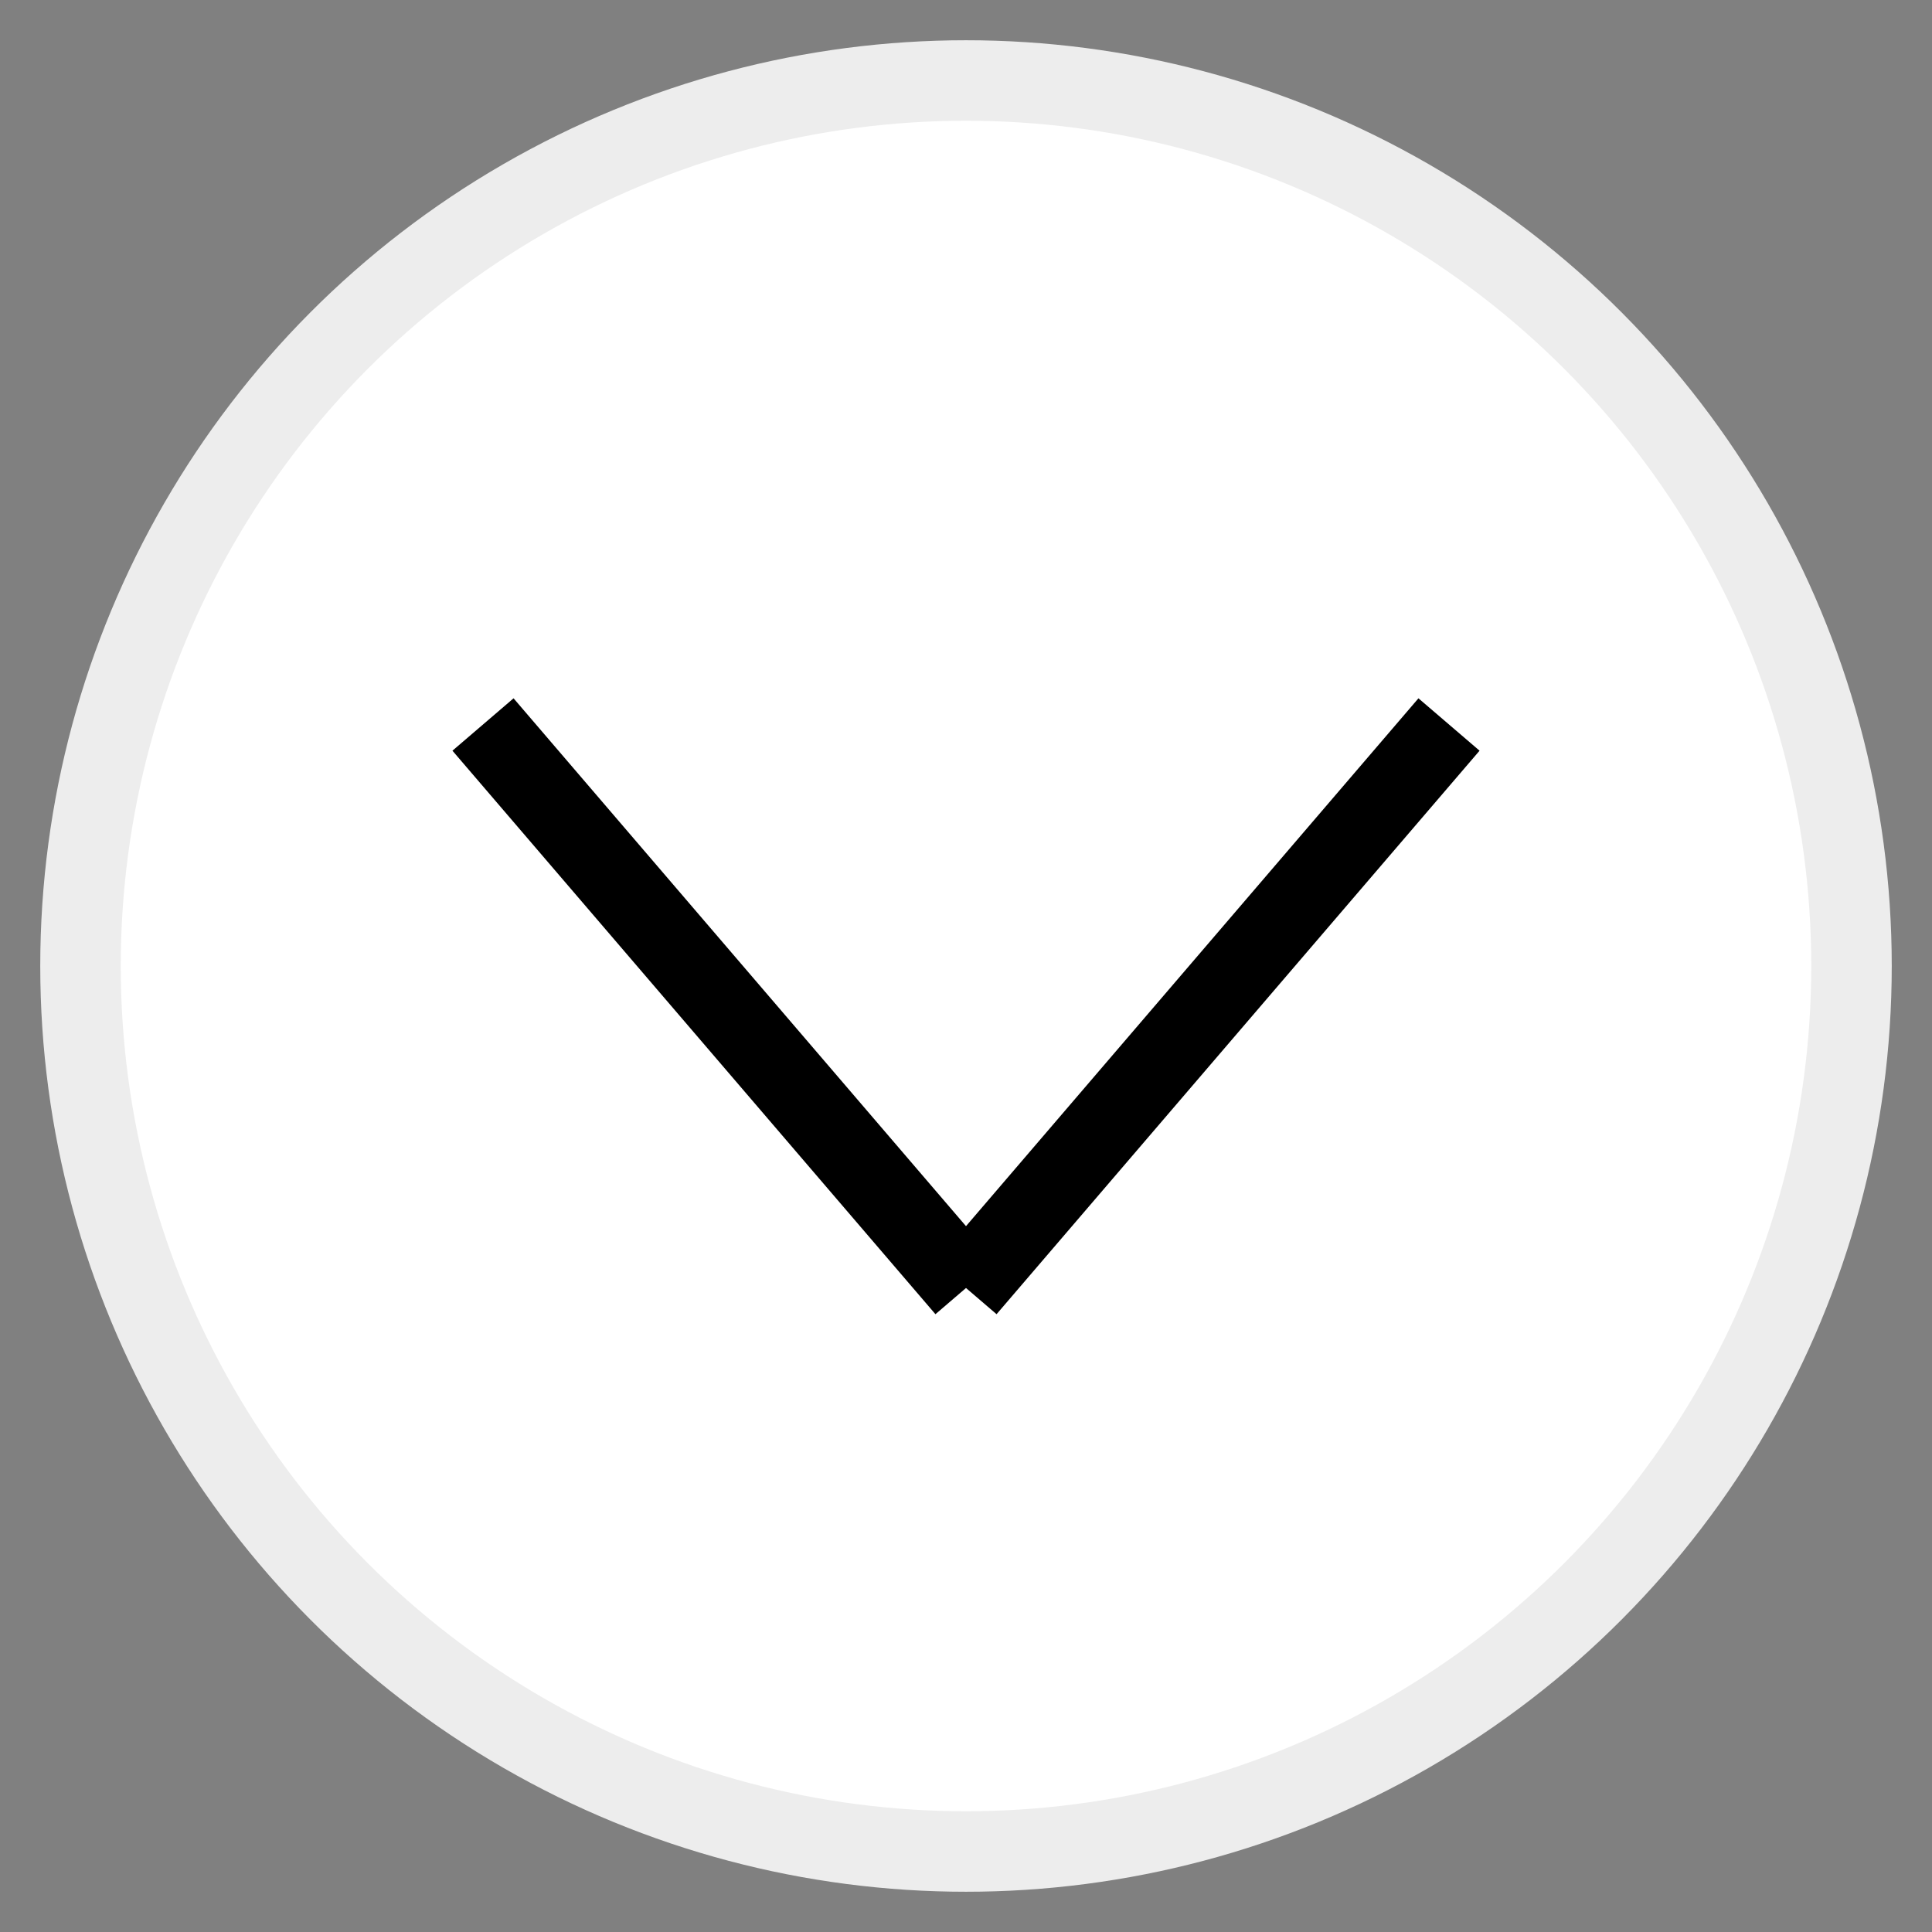
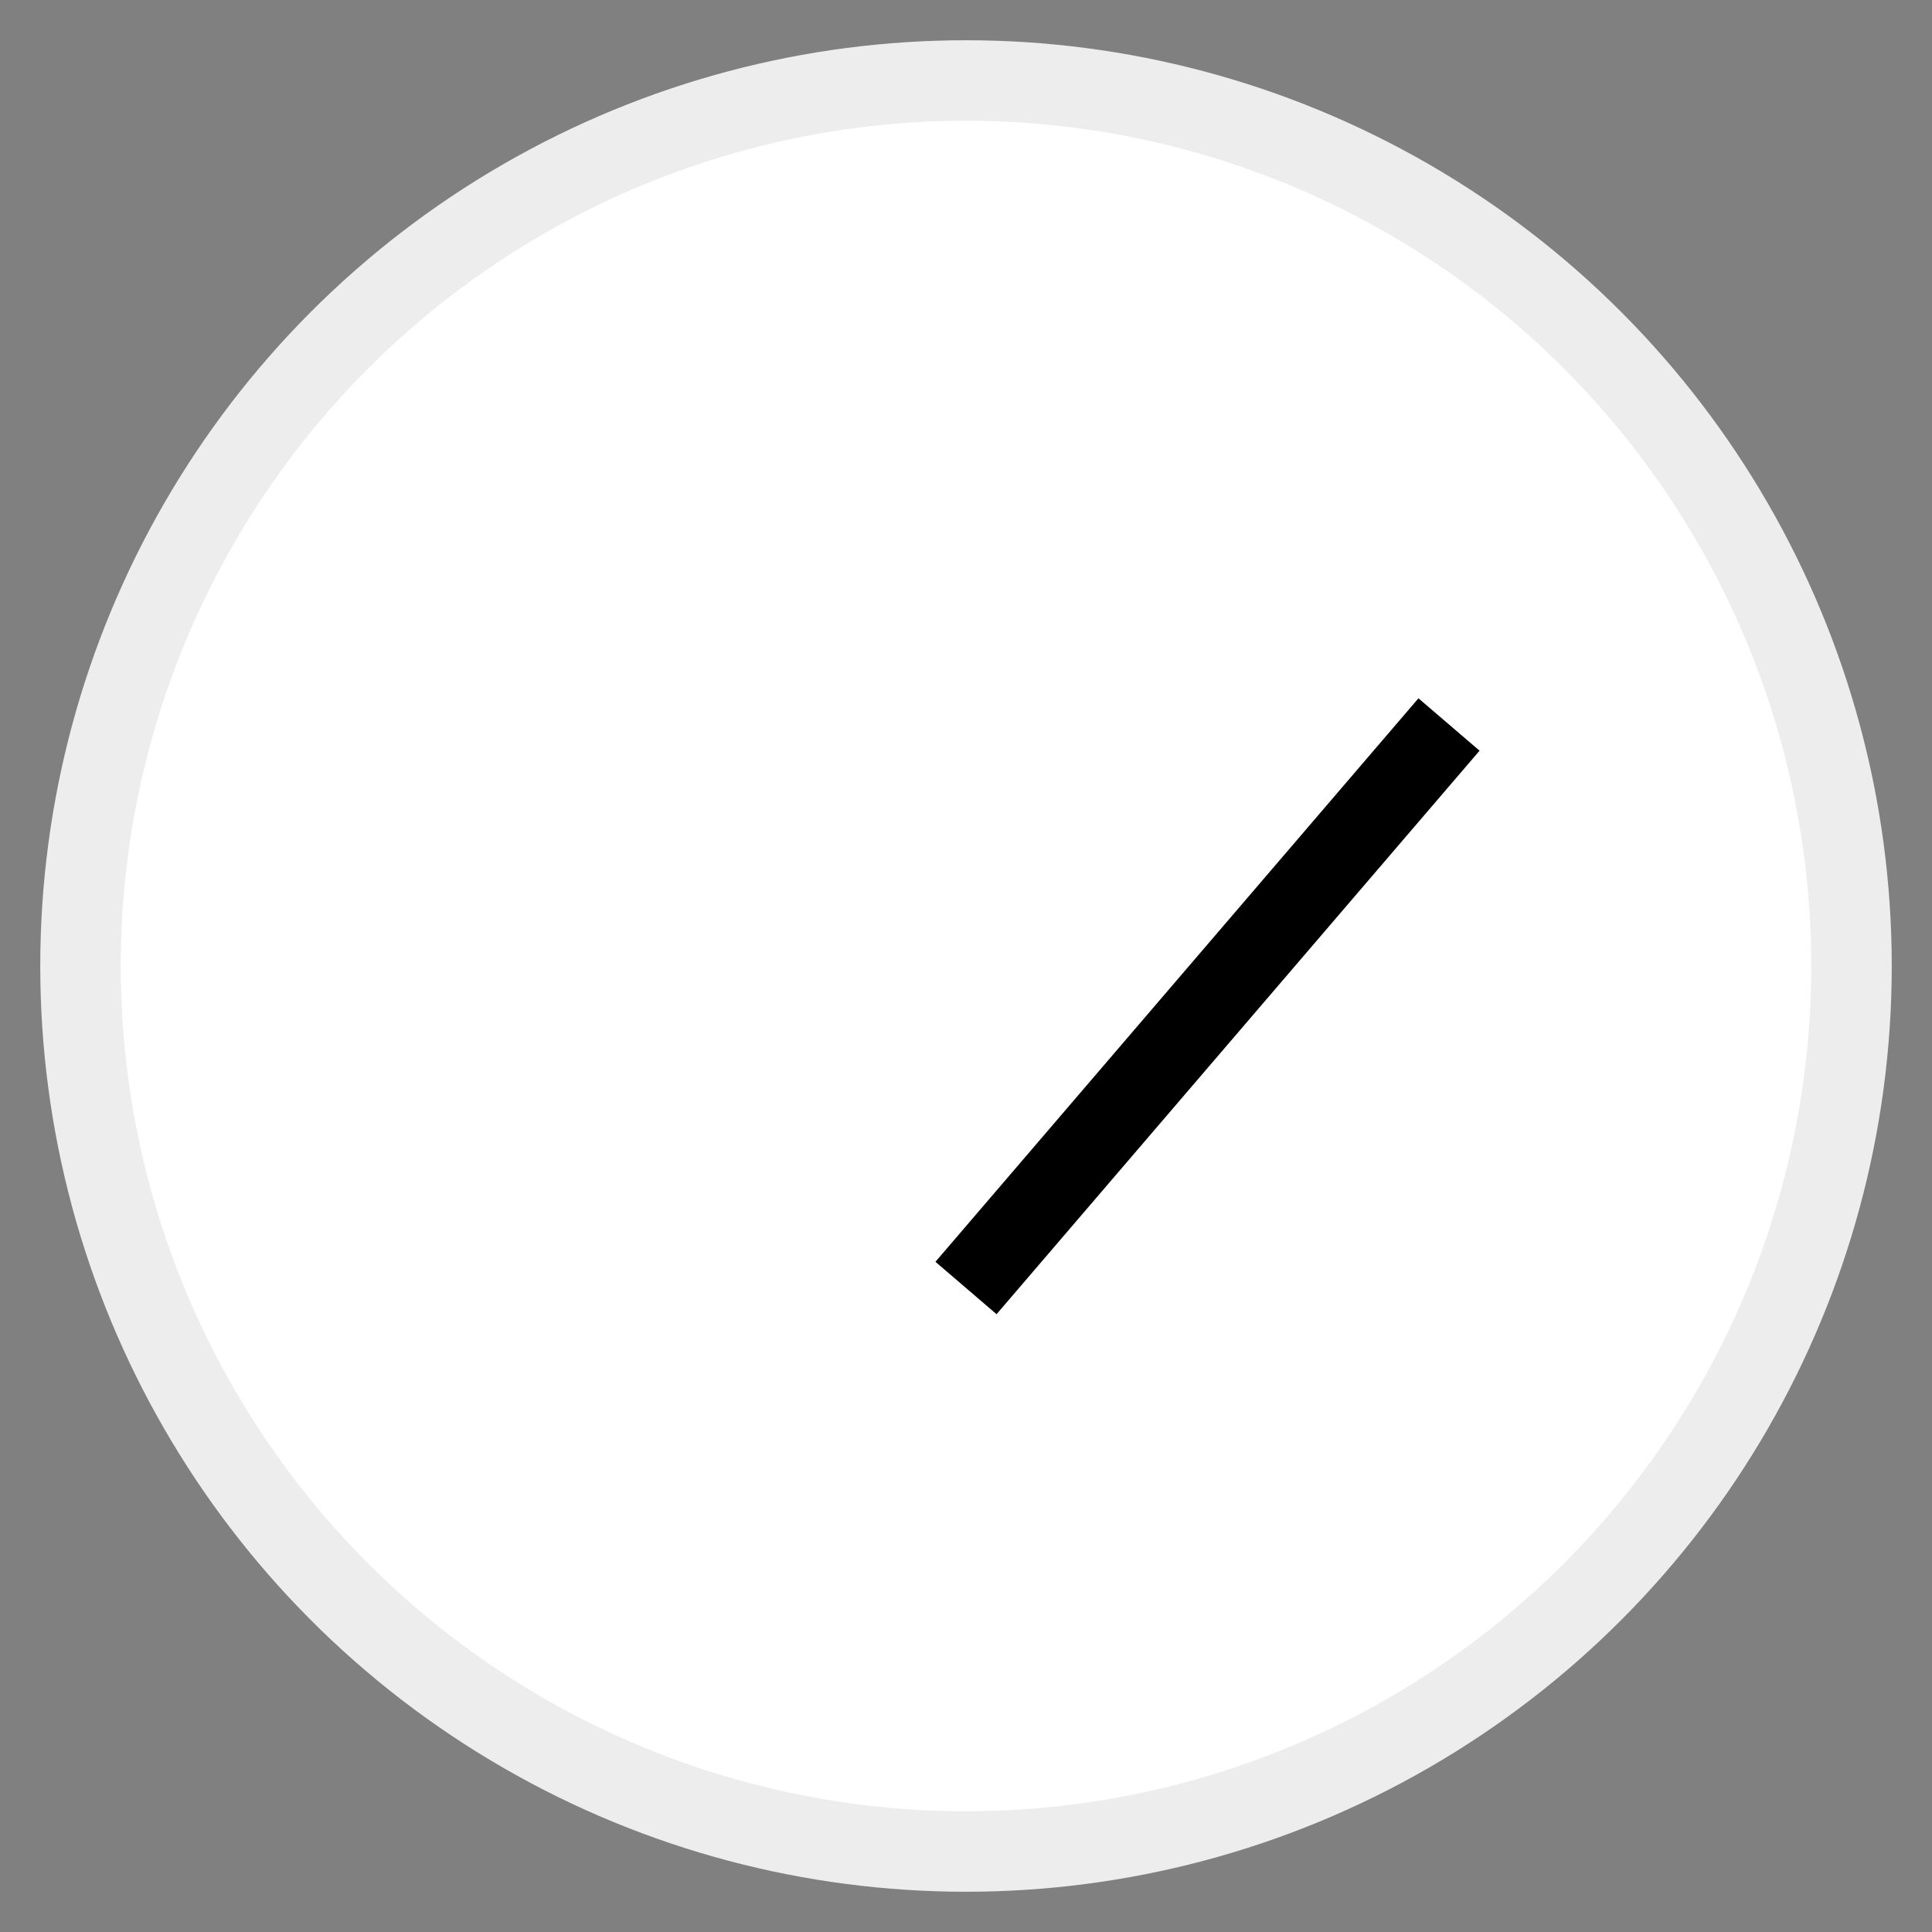
<svg xmlns="http://www.w3.org/2000/svg" width="24" height="24" stroke="null" version="1.1">
  <rect width="100%" height="100%" fill="#808080" stroke="none" />
  <g stroke="null" id="Layer_1">
    <title stroke="null">Layer 1</title>
    <ellipse stroke="#EDEDED" id="svg_1" ry="11" rx="11" cy="12" cx="12" fill="#fff" />
-     <line stroke="#000" id="svg_3" y1="9" x1="6" y2="16" x2="12" fill="none" />
    <line id="svg_6" y1="16" x1="12" y2="9" x2="18" stroke="#000" fill="none" />
  </g>
</svg>